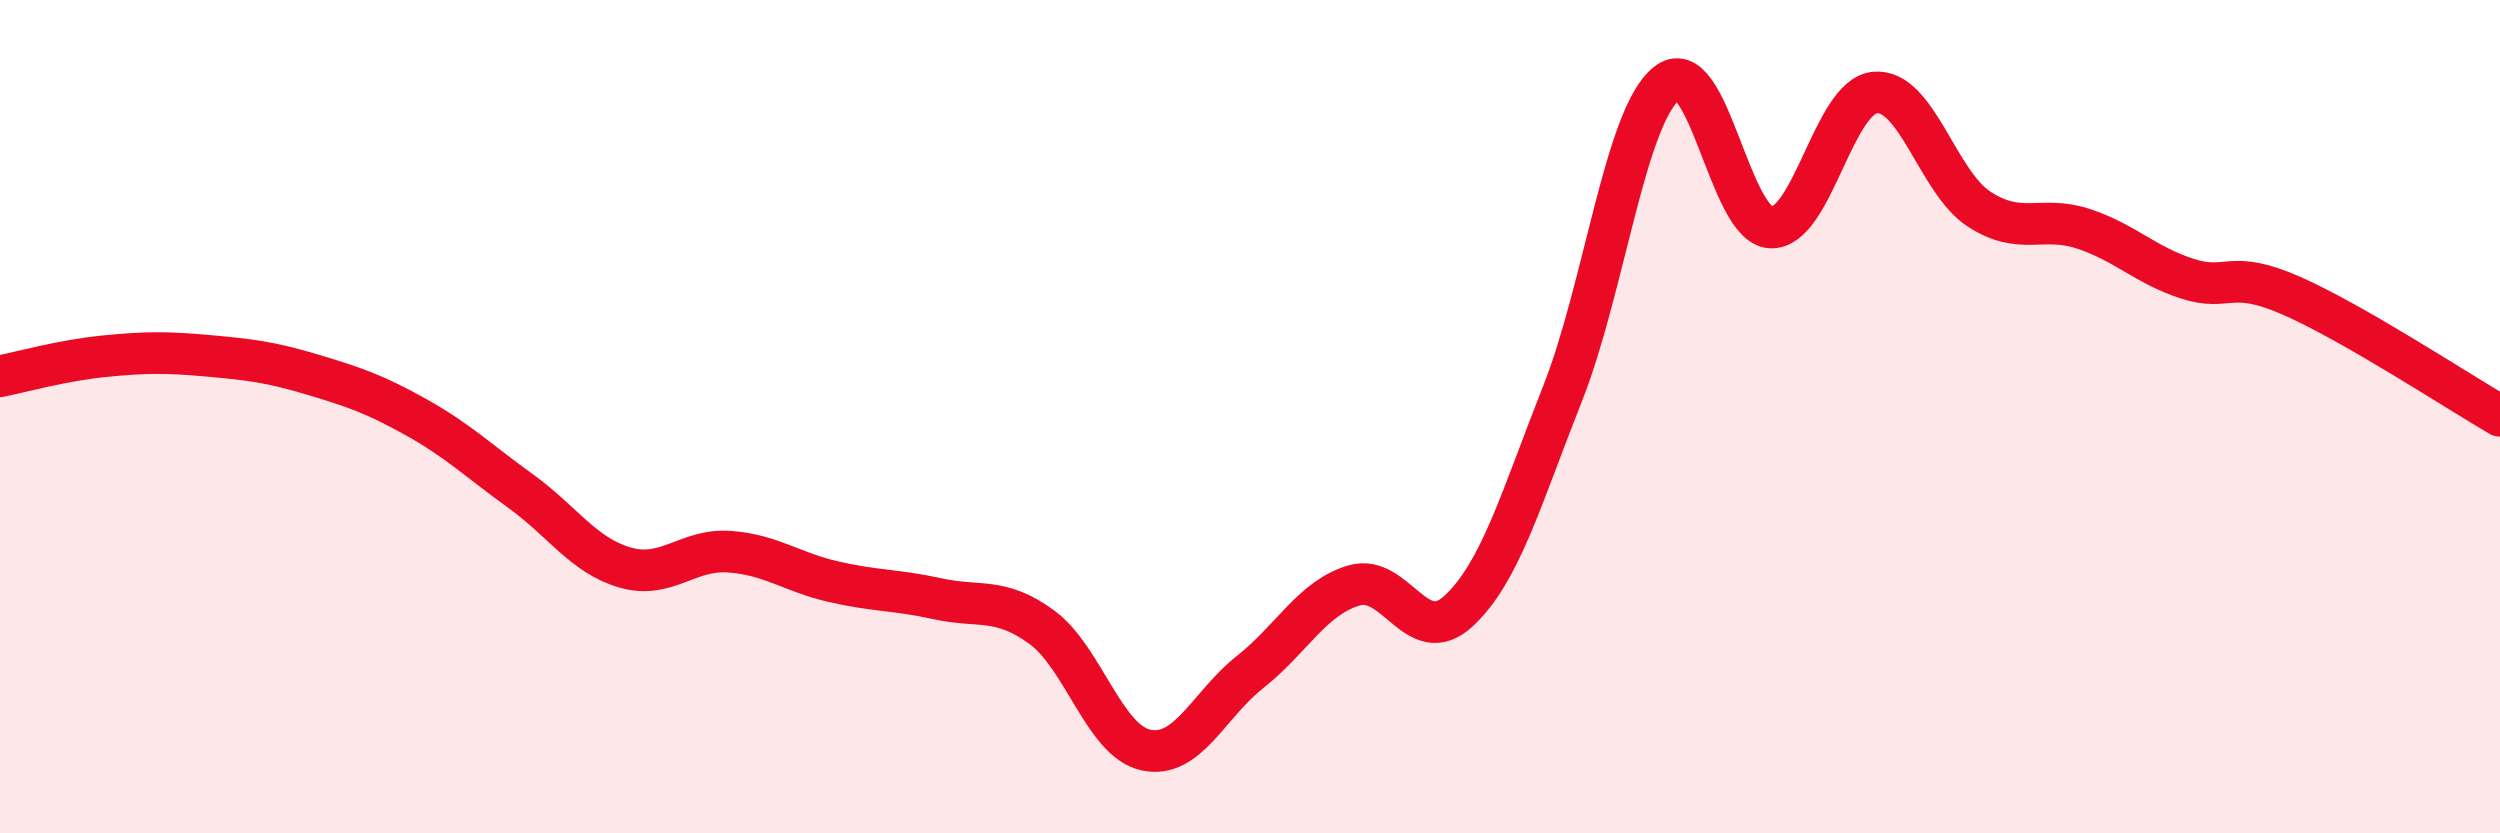
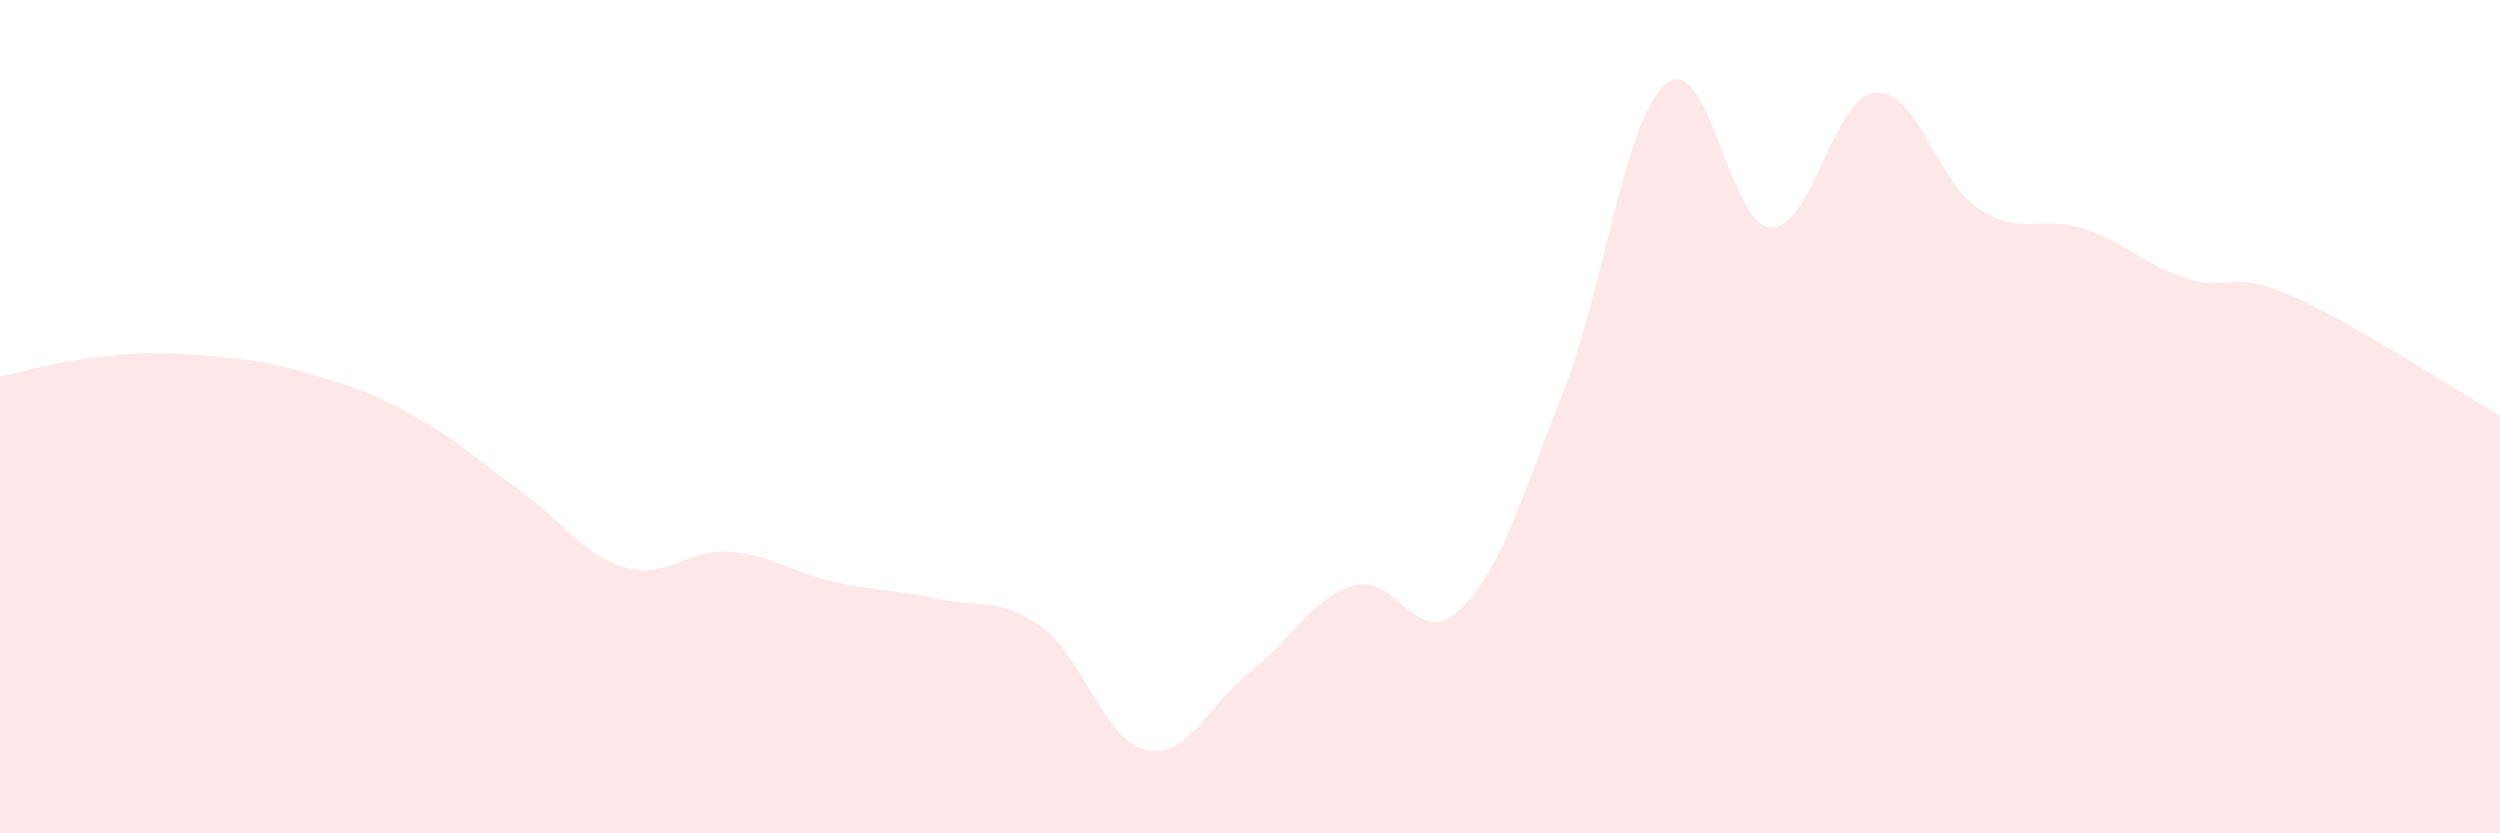
<svg xmlns="http://www.w3.org/2000/svg" width="60" height="20" viewBox="0 0 60 20">
  <path d="M 0,9.03 C 0.5,8.93 1.5,8.65 2.5,8.55 C 3.5,8.45 4,8.45 5,8.54 C 6,8.63 6.5,8.69 7.5,8.99 C 8.5,9.29 9,9.46 10,10.02 C 11,10.58 11.5,11.07 12.5,11.79 C 13.5,12.51 14,13.33 15,13.62 C 16,13.91 16.5,13.17 17.5,13.24 C 18.5,13.31 19,13.73 20,13.96 C 21,14.19 21.5,14.15 22.5,14.37 C 23.5,14.59 24,14.32 25,15.05 C 26,15.78 26.5,17.78 27.5,18 C 28.5,18.22 29,16.92 30,16.13 C 31,15.34 31.5,14.34 32.5,14.05 C 33.5,13.76 34,15.59 35,14.67 C 36,13.75 36.5,11.98 37.5,9.45 C 38.5,6.92 39,2.8 40,2 C 41,1.2 41.5,5.42 42.5,5.46 C 43.5,5.5 44,2.31 45,2.22 C 46,2.13 46.5,4.37 47.5,5.02 C 48.5,5.67 49,5.16 50,5.49 C 51,5.82 51.5,6.37 52.5,6.69 C 53.5,7.01 53.5,6.44 55,7.1 C 56.5,7.76 59,9.4 60,9.98L60 20L0 20Z" fill="#EB0A25" opacity="0.1" stroke-linecap="round" stroke-linejoin="round" />
-   <path d="M 0,9.03 C 0.5,8.93 1.5,8.65 2.5,8.55 C 3.5,8.45 4,8.45 5,8.54 C 6,8.63 6.5,8.69 7.5,8.99 C 8.5,9.29 9,9.46 10,10.02 C 11,10.58 11.5,11.07 12.5,11.79 C 13.5,12.51 14,13.33 15,13.62 C 16,13.91 16.5,13.17 17.5,13.24 C 18.5,13.31 19,13.73 20,13.96 C 21,14.19 21.5,14.15 22.5,14.37 C 23.5,14.59 24,14.32 25,15.05 C 26,15.78 26.5,17.78 27.5,18 C 28.5,18.22 29,16.92 30,16.13 C 31,15.34 31.5,14.34 32.5,14.05 C 33.5,13.76 34,15.59 35,14.67 C 36,13.75 36.5,11.98 37.5,9.45 C 38.5,6.92 39,2.8 40,2 C 41,1.2 41.5,5.42 42.5,5.46 C 43.5,5.5 44,2.31 45,2.22 C 46,2.13 46.5,4.37 47.5,5.02 C 48.5,5.67 49,5.16 50,5.49 C 51,5.82 51.5,6.37 52.5,6.69 C 53.5,7.01 53.5,6.44 55,7.1 C 56.5,7.76 59,9.4 60,9.98" stroke="#EB0A25" stroke-width="1" fill="none" stroke-linecap="round" stroke-linejoin="round" />
</svg>